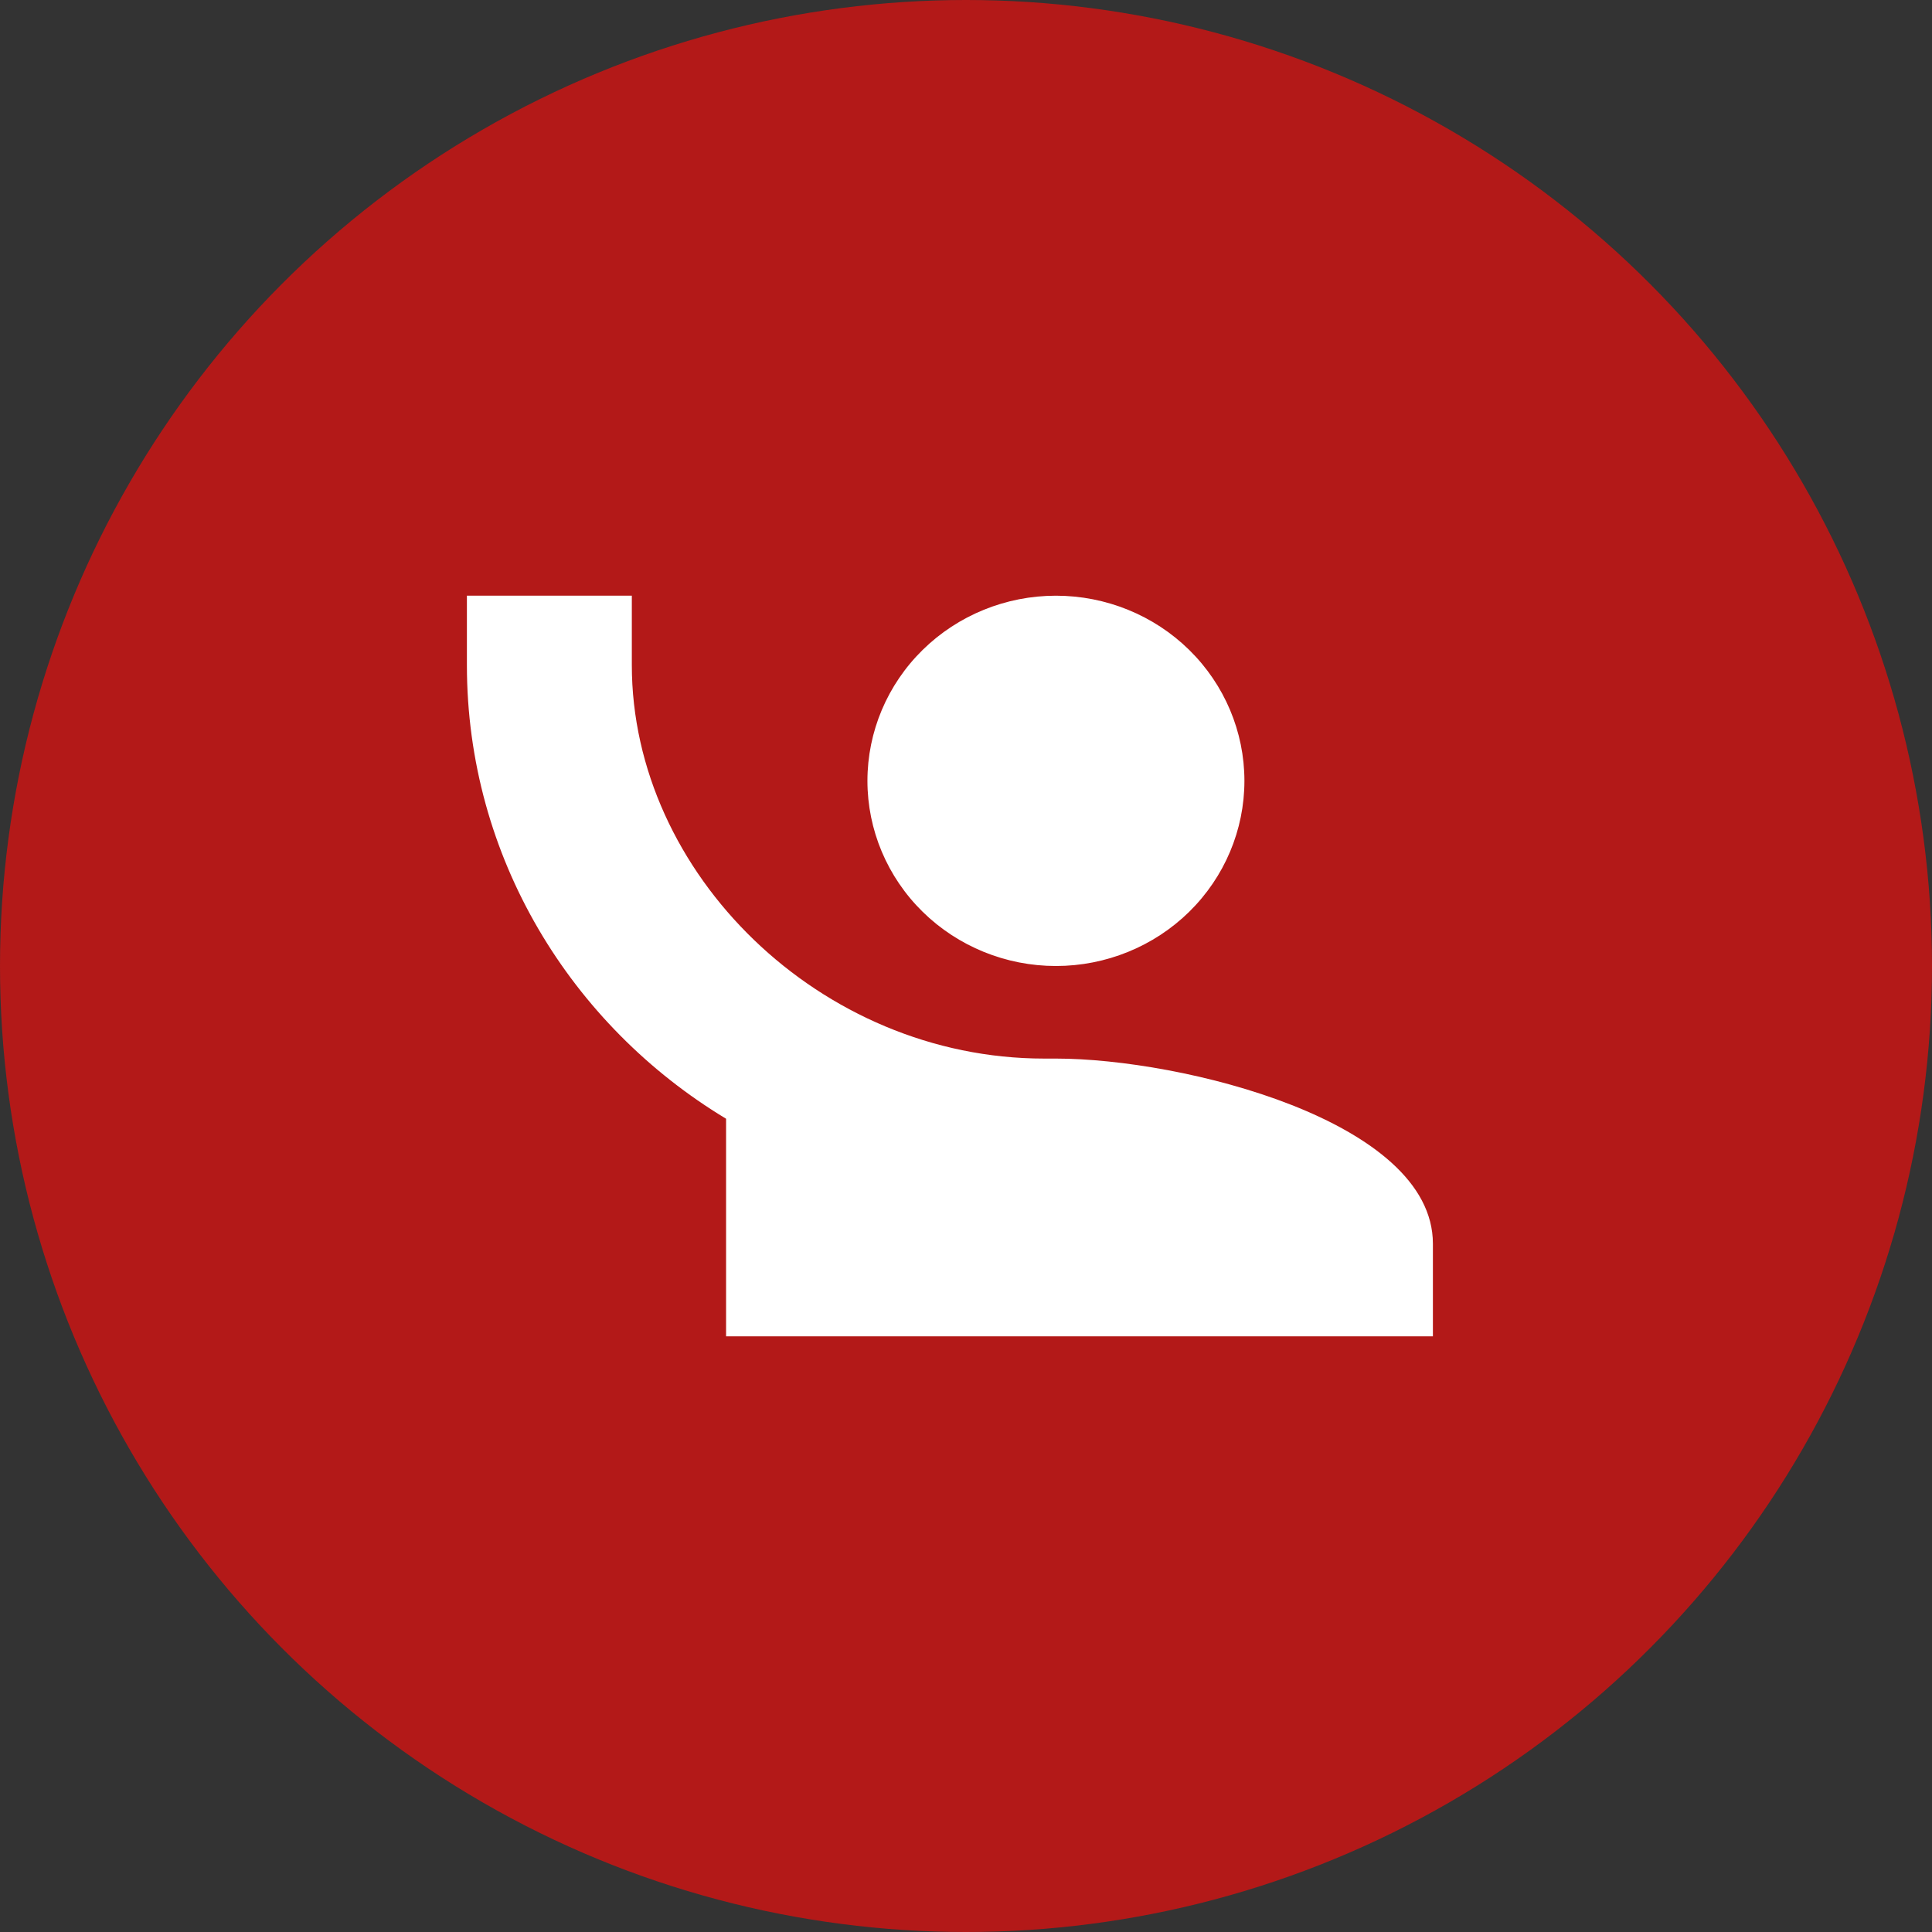
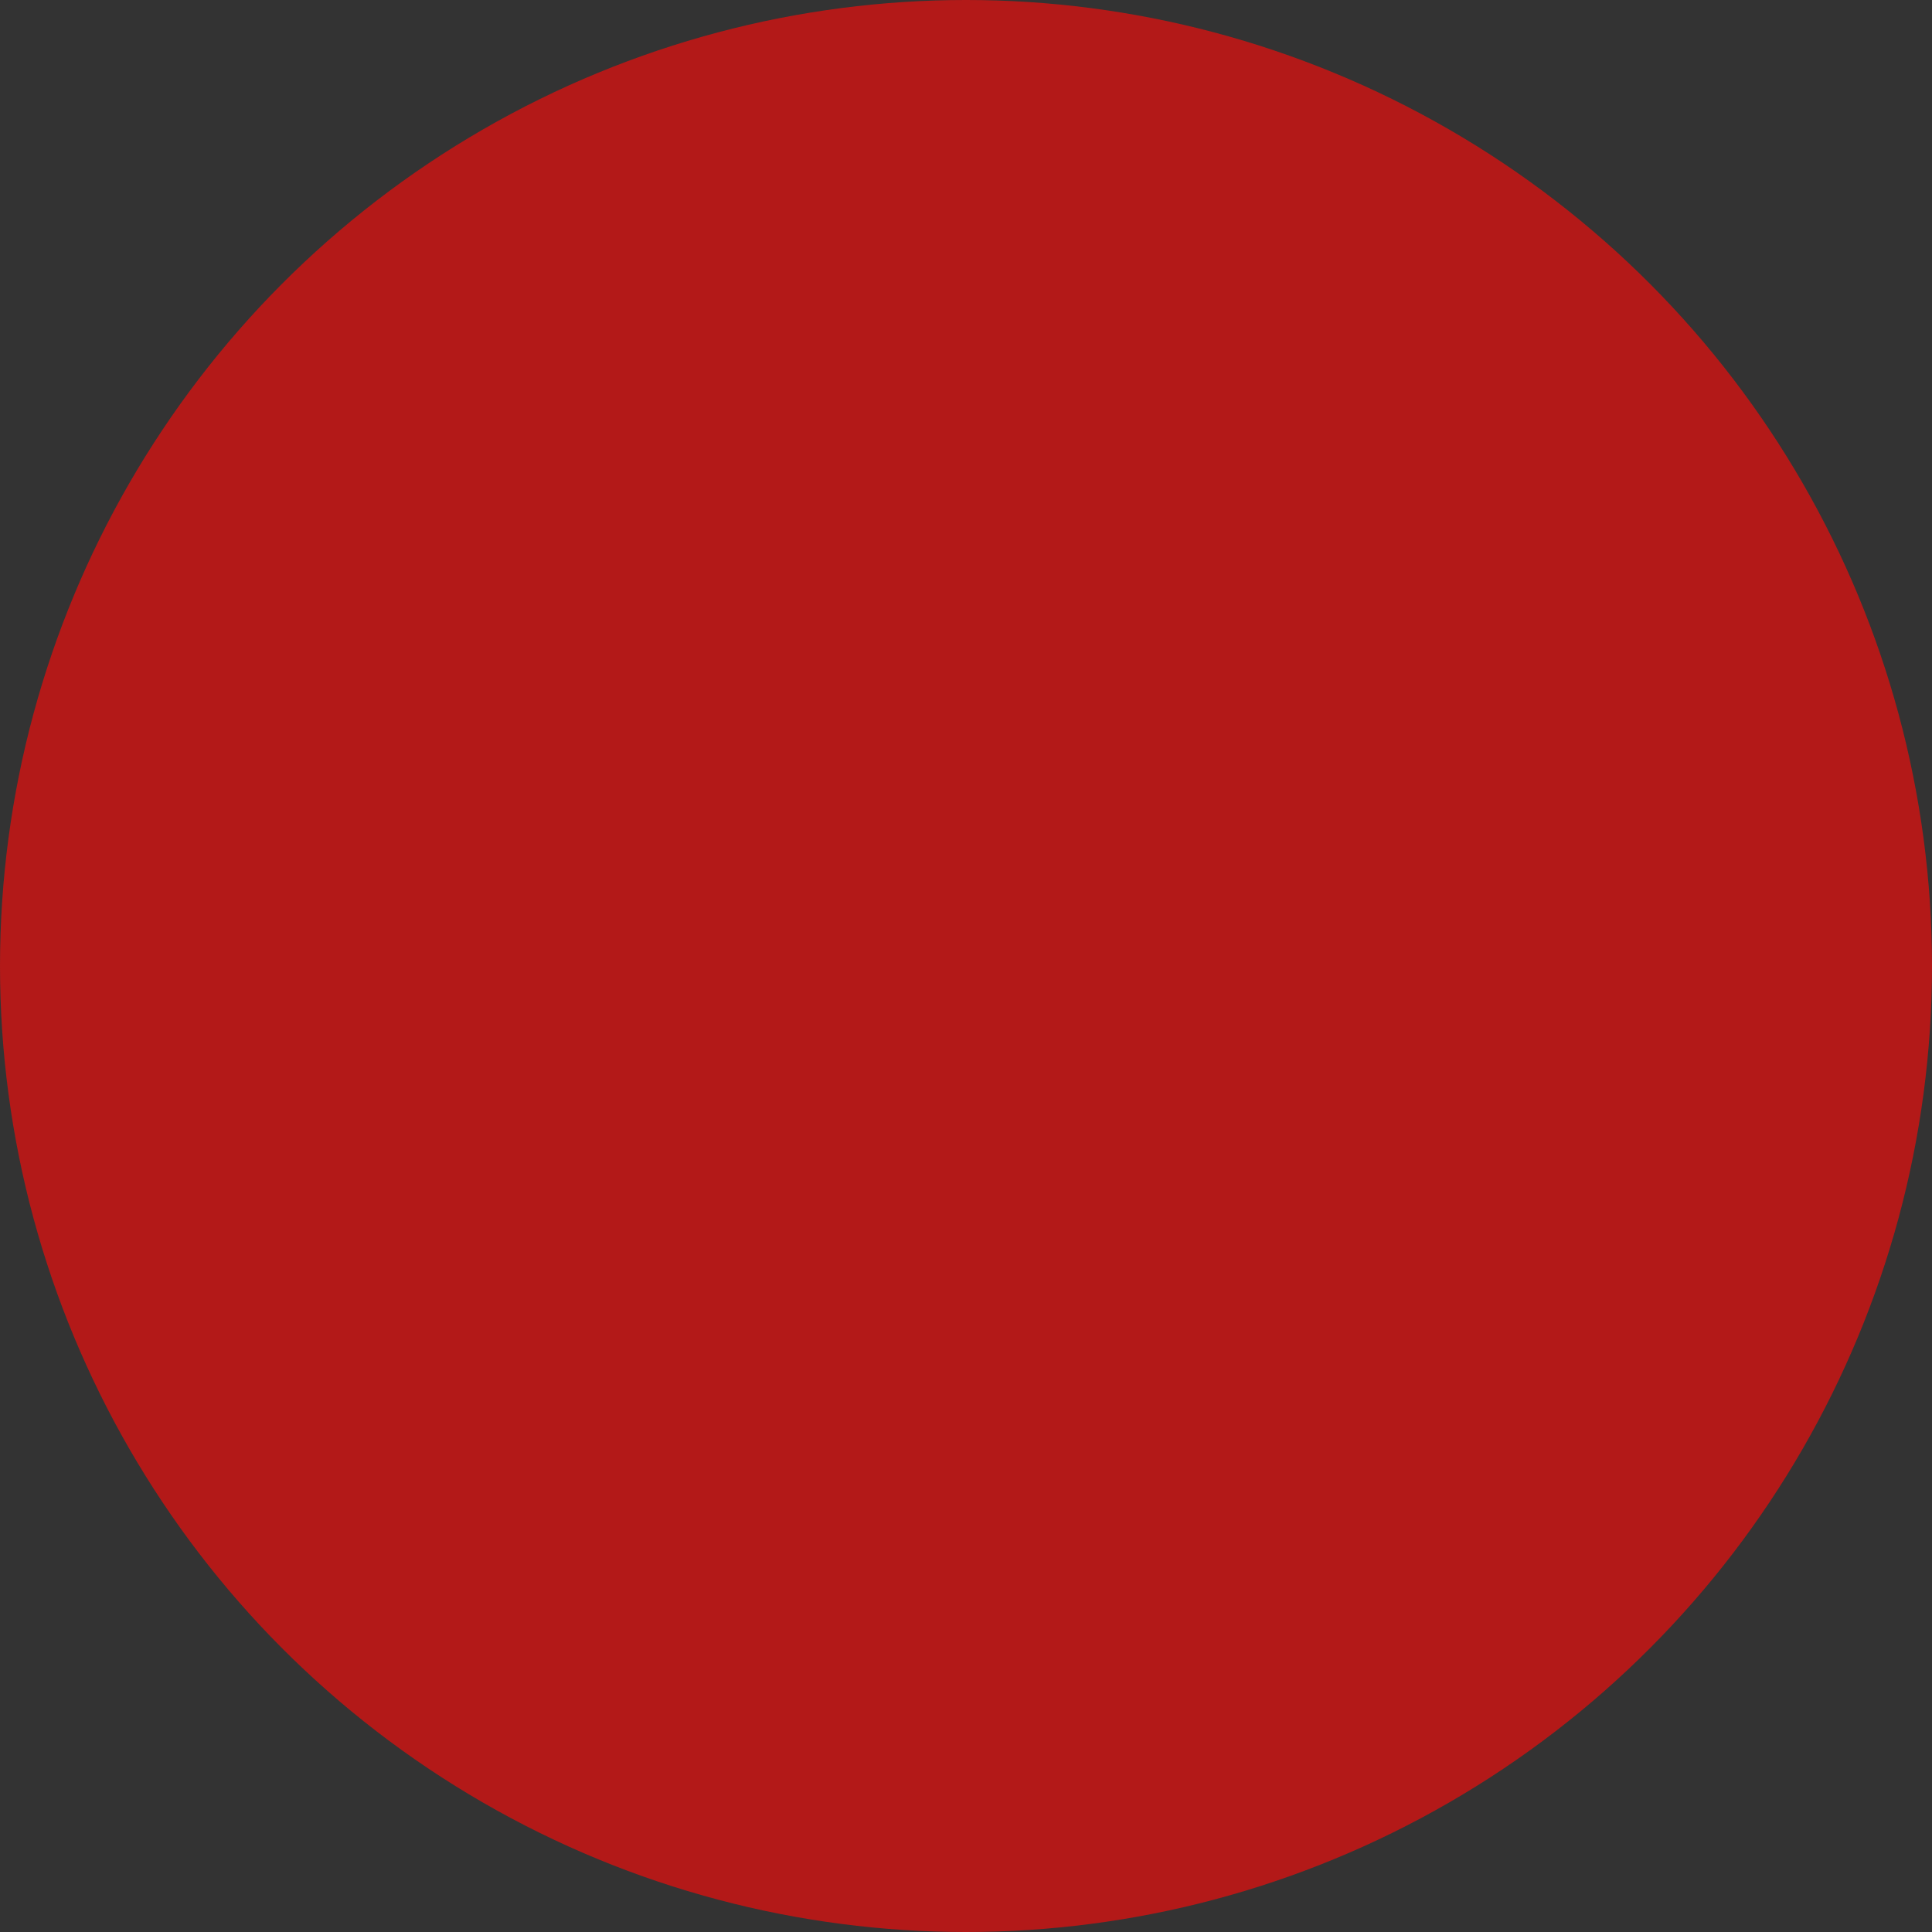
<svg xmlns="http://www.w3.org/2000/svg" width="120" height="120" viewBox="0 0 120 120" fill="none">
  <rect x="0" y="0" width="120" height="120" fill="#333333" stroke="none" />
  <circle cx="60" cy="60" r="60" fill="#B31918" />
-   <path d="M29 37V41.312C29 53.244 35.468 63.68 45.098 69.487V83H89V77.25C89 69.603 73.4 65.75 65.585 65.75H64.854C50.951 65.75 39.244 54.25 39.244 41.312V37H29ZM65.585 37C62.48 37 59.503 38.212 57.307 40.368C55.111 42.525 53.878 45.45 53.878 48.5C53.878 51.55 55.111 54.475 57.307 56.632C59.503 58.788 62.48 60 65.585 60C68.69 60 71.668 58.788 73.864 56.632C76.059 54.475 77.293 51.55 77.293 48.5C77.293 45.45 76.059 42.525 73.864 40.368C71.668 38.212 68.69 37 65.585 37Z" fill="white" />
</svg>